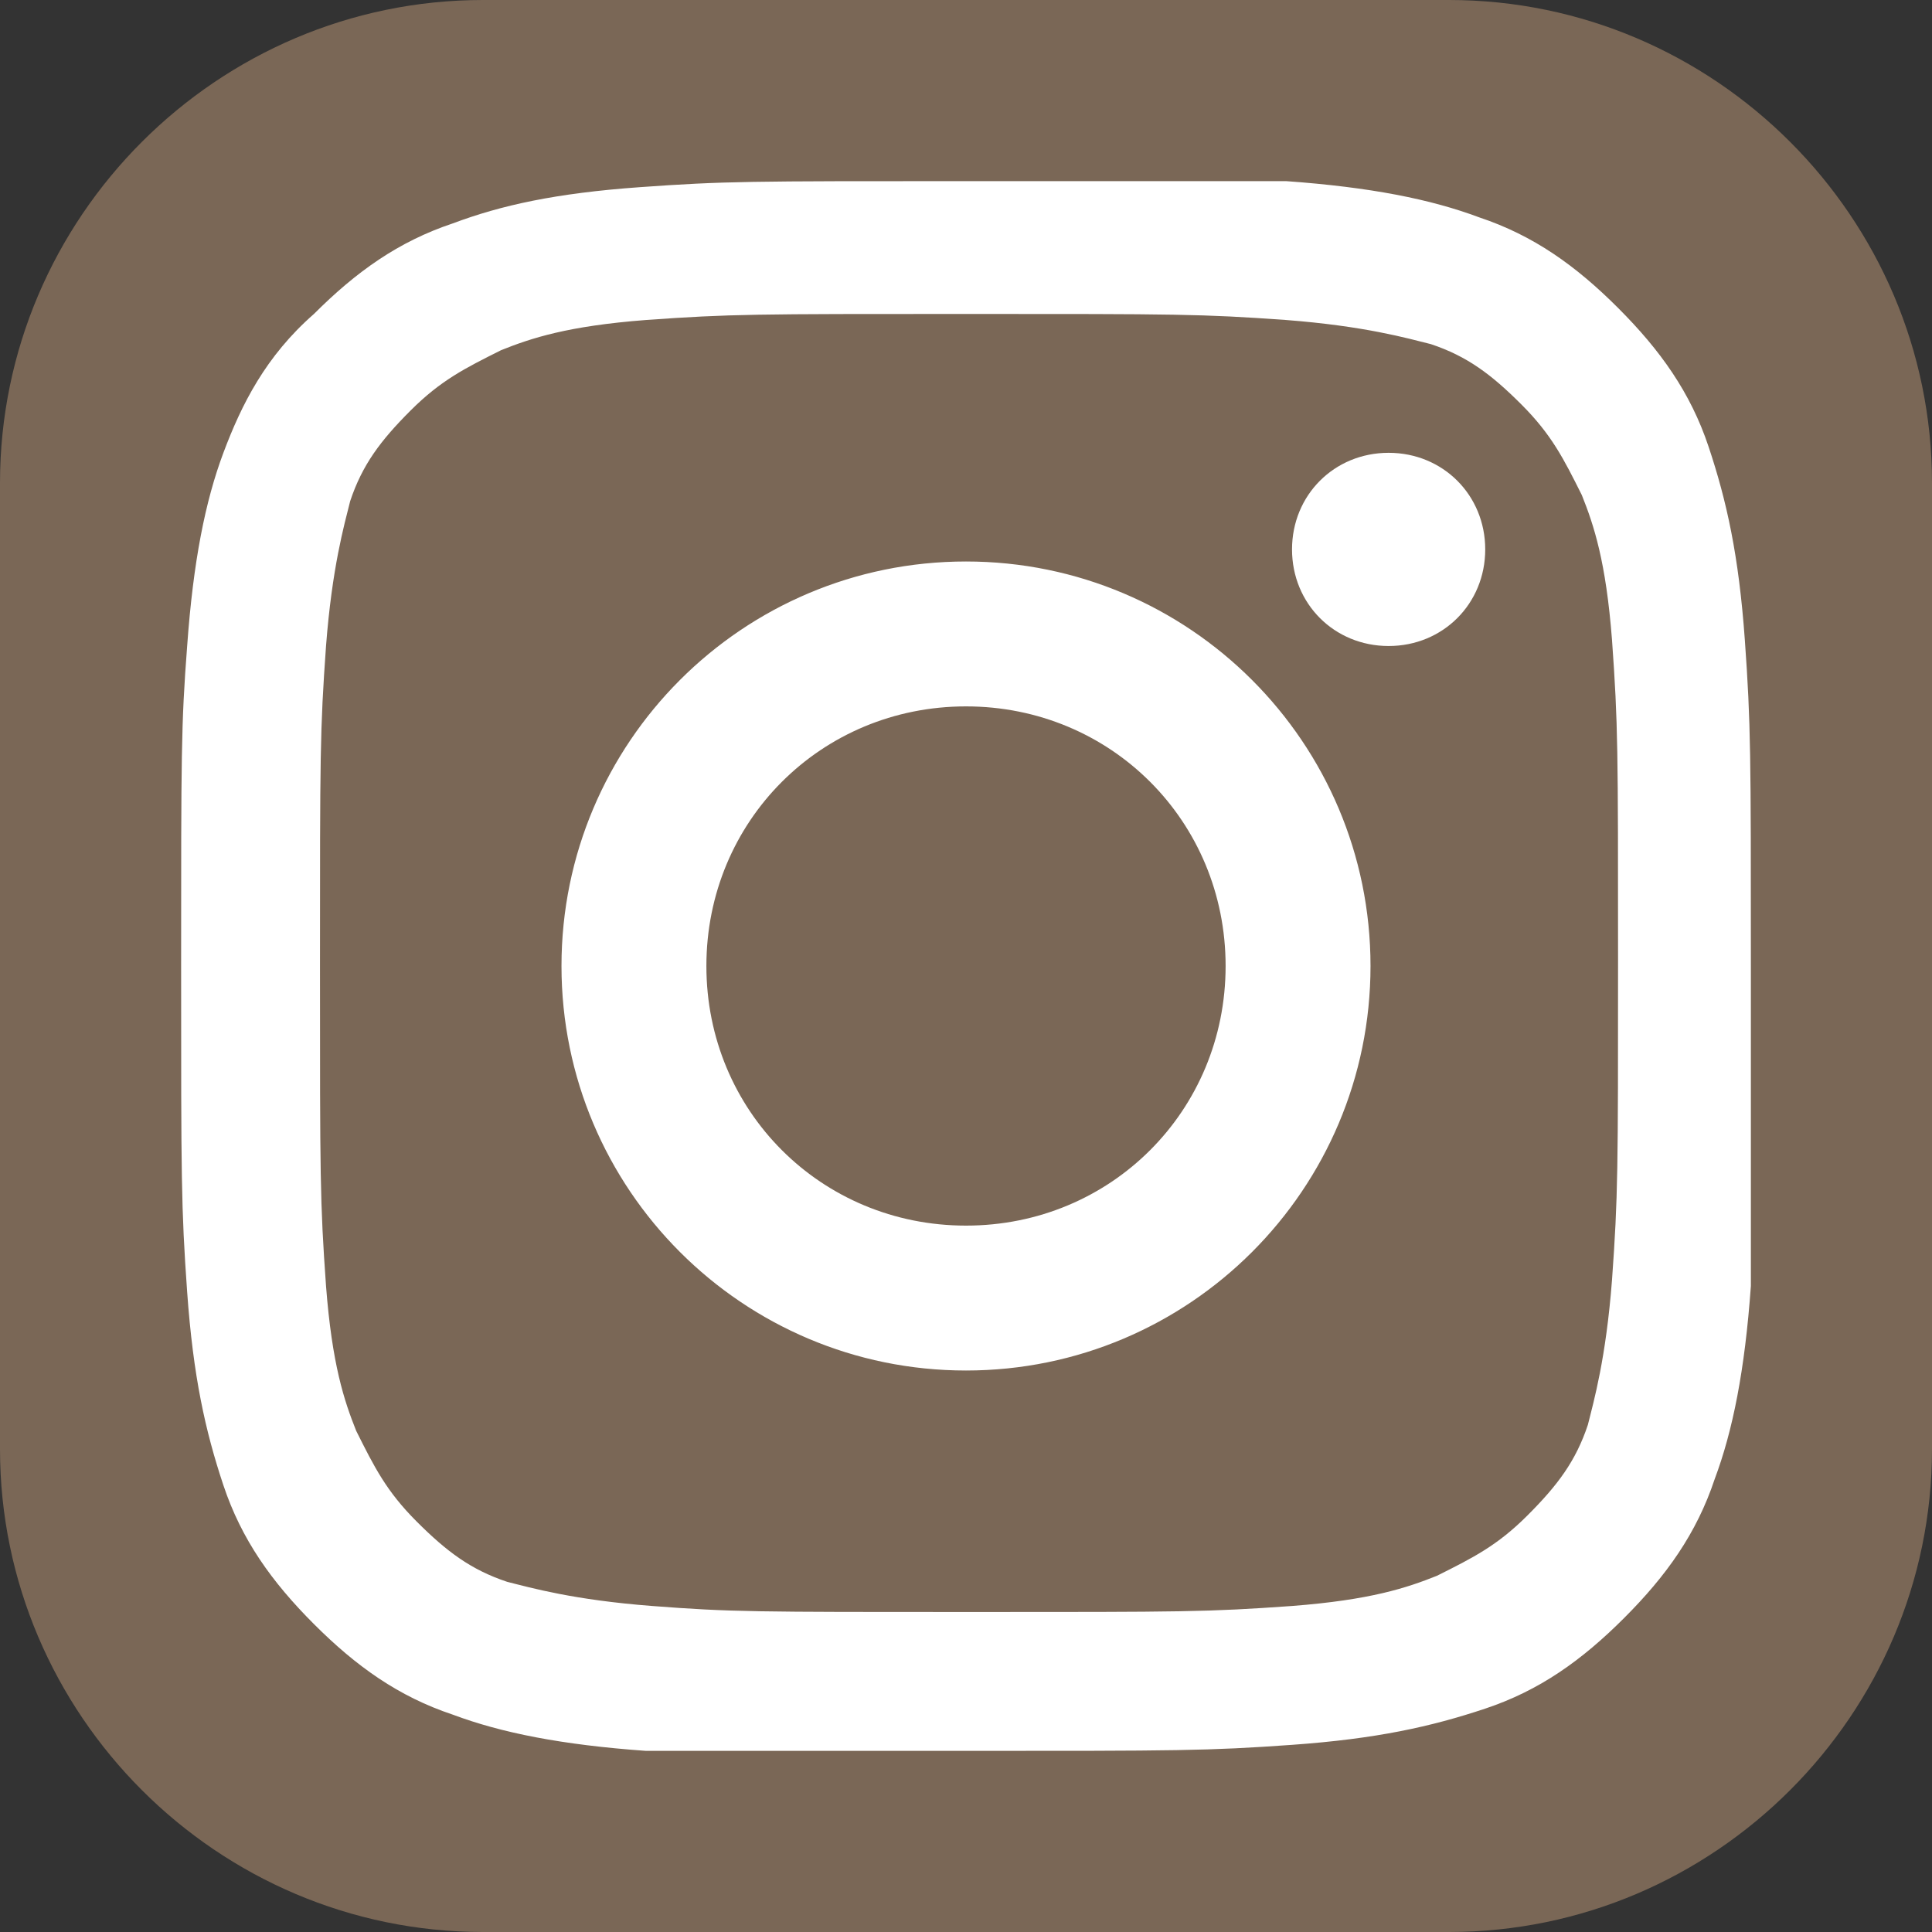
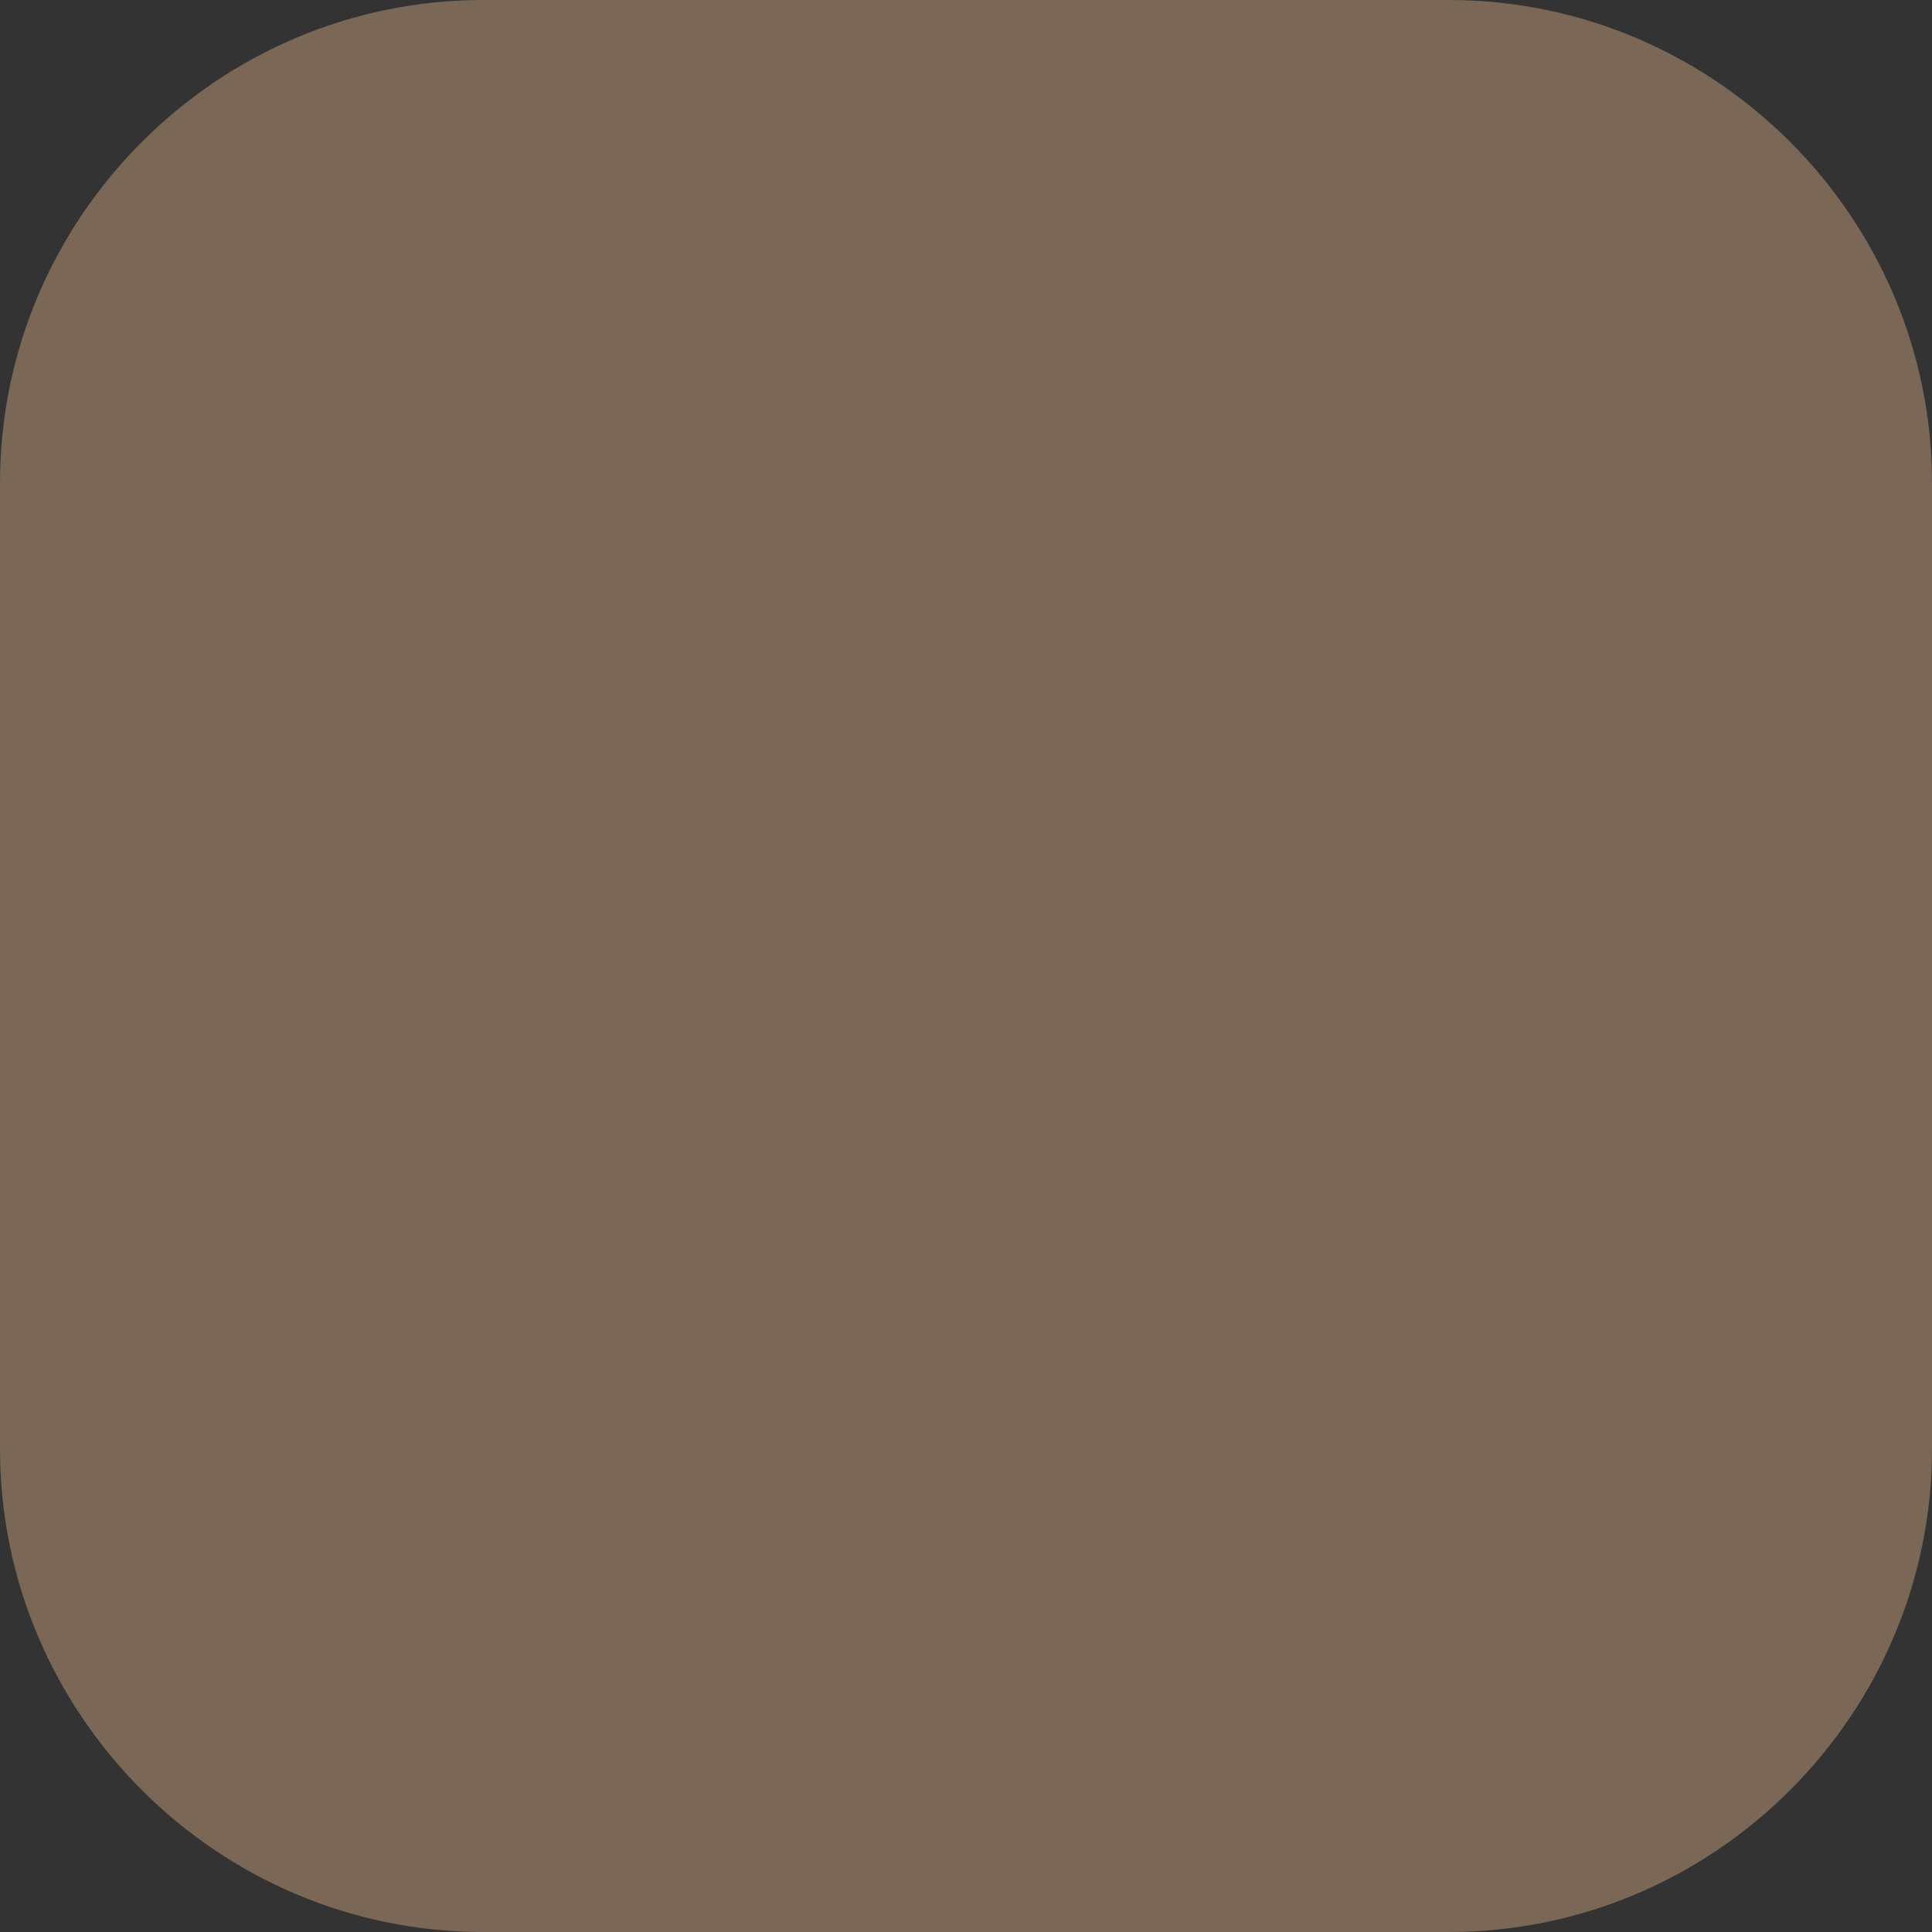
<svg xmlns="http://www.w3.org/2000/svg" version="1.1" id="layer_1" x="0px" y="0px" width="32px" height="32px" viewBox="0 0 32 32" enable-background="new 0 0 32 32" xml:space="preserve">
  <rect x="0" y="0" width="32" height="32" fill="#333333" stroke="none" />
  <path id="back" fill="#7A6756" d="M32,24c0,4.4-3.6,8-8,8H8c-4.4,0-8-3.6-8-8V8c0-4.4,3.6-8,8-8h16c4.4,0,8,3.6,8,8V24z" />
-   <path id="path" fill="#FFFFFF" d="M10.6,3.1C9.2,3.2,8.3,3.4,7.5,3.7C6.6,4,5.9,4.5,5.2,5.2C4.4,5.9,4,6.7,3.7,7.5  c-0.3,0.8-0.5,1.8-0.6,3.2C3,12,3,12.5,3,16c0,3.5,0,4,0.1,5.4c0.1,1.4,0.3,2.3,0.6,3.2c0.3,0.9,0.8,1.6,1.5,2.3  c0.7,0.7,1.4,1.2,2.3,1.5c0.8,0.3,1.8,0.5,3.2,0.6C12.1,29,12.5,29,16,29c3.5,0,4,0,5.4-0.1c1.4-0.1,2.3-0.3,3.2-0.6  c0.9-0.3,1.6-0.8,2.3-1.5c0.7-0.7,1.2-1.4,1.5-2.3c0.3-0.8,0.5-1.8,0.6-3.2C29,19.9,29,19.5,29,16c0-3.5,0-4-0.1-5.4  c-0.1-1.4-0.3-2.3-0.6-3.2c-0.3-0.9-0.8-1.6-1.5-2.3c-0.7-0.7-1.4-1.2-2.3-1.5c-0.8-0.3-1.8-0.5-3.2-0.6C20,3,19.5,3,16,3  C12.4,3,12,3,10.6,3.1 M10.8,26.6c-1.3-0.1-2-0.3-2.4-0.4c-0.6-0.2-1-0.5-1.5-1c-0.5-0.5-0.7-0.9-1-1.5c-0.2-0.5-0.4-1.1-0.5-2.4  c-0.1-1.4-0.1-1.8-0.1-5.3c0-3.5,0-3.9,0.1-5.3c0.1-1.3,0.3-2,0.4-2.4c0.2-0.6,0.5-1,1-1.5c0.5-0.5,0.9-0.7,1.5-1  c0.5-0.2,1.1-0.4,2.4-0.5c1.4-0.1,1.8-0.1,5.3-0.1c3.5,0,3.9,0,5.3,0.1c1.3,0.1,2,0.3,2.4,0.4c0.6,0.2,1,0.5,1.5,1  c0.5,0.5,0.7,0.9,1,1.5c0.2,0.5,0.4,1.1,0.5,2.4c0.1,1.4,0.1,1.8,0.1,5.3c0,3.5,0,3.9-0.1,5.3c-0.1,1.3-0.3,2-0.4,2.4  c-0.2,0.6-0.5,1-1,1.5c-0.5,0.5-0.9,0.7-1.5,1c-0.5,0.2-1.1,0.4-2.4,0.5c-1.4,0.1-1.8,0.1-5.3,0.1C12.5,26.7,12.1,26.7,10.8,26.6   M21.4,9.1c0,0.9,0.7,1.6,1.6,1.6c0.9,0,1.6-0.7,1.6-1.6c0-0.9-0.7-1.6-1.6-1.6c0,0,0,0,0,0C22.1,7.5,21.4,8.2,21.4,9.1 M9.3,16  c0,3.7,3,6.7,6.7,6.7c3.7,0,6.7-3,6.7-6.7c0-3.7-3-6.7-6.7-6.7C12.3,9.3,9.3,12.3,9.3,16 M11.7,16c0-2.4,1.9-4.3,4.3-4.3  c2.4,0,4.3,1.9,4.3,4.3c0,2.4-1.9,4.3-4.3,4.3C13.6,20.3,11.7,18.4,11.7,16C11.7,16,11.7,16,11.7,16" />
</svg>